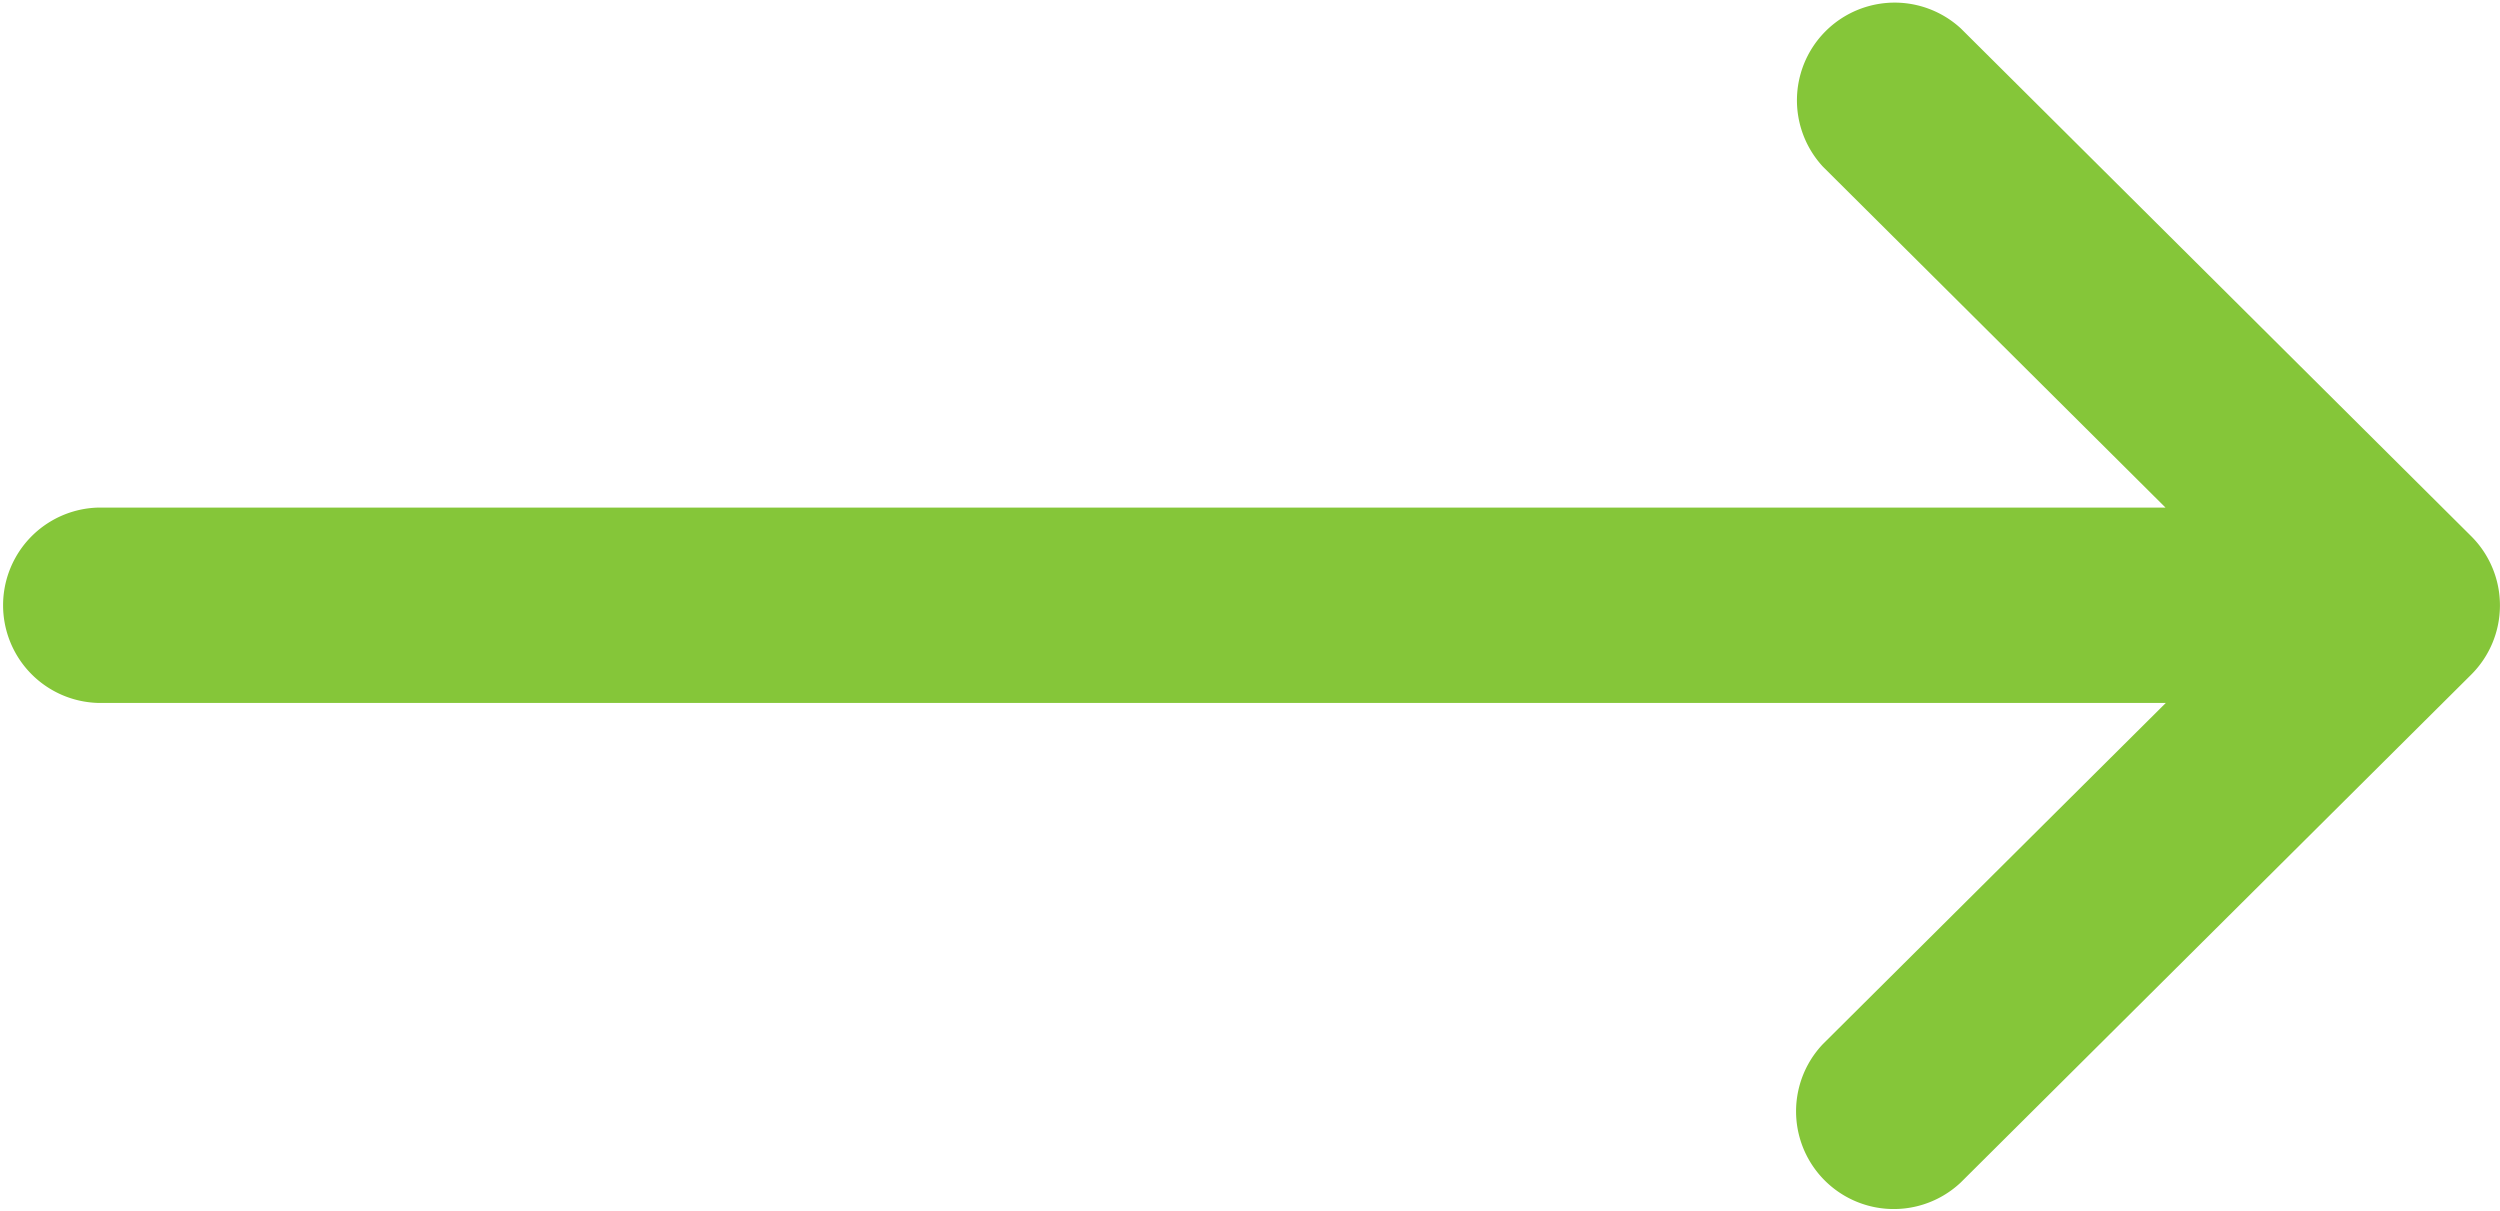
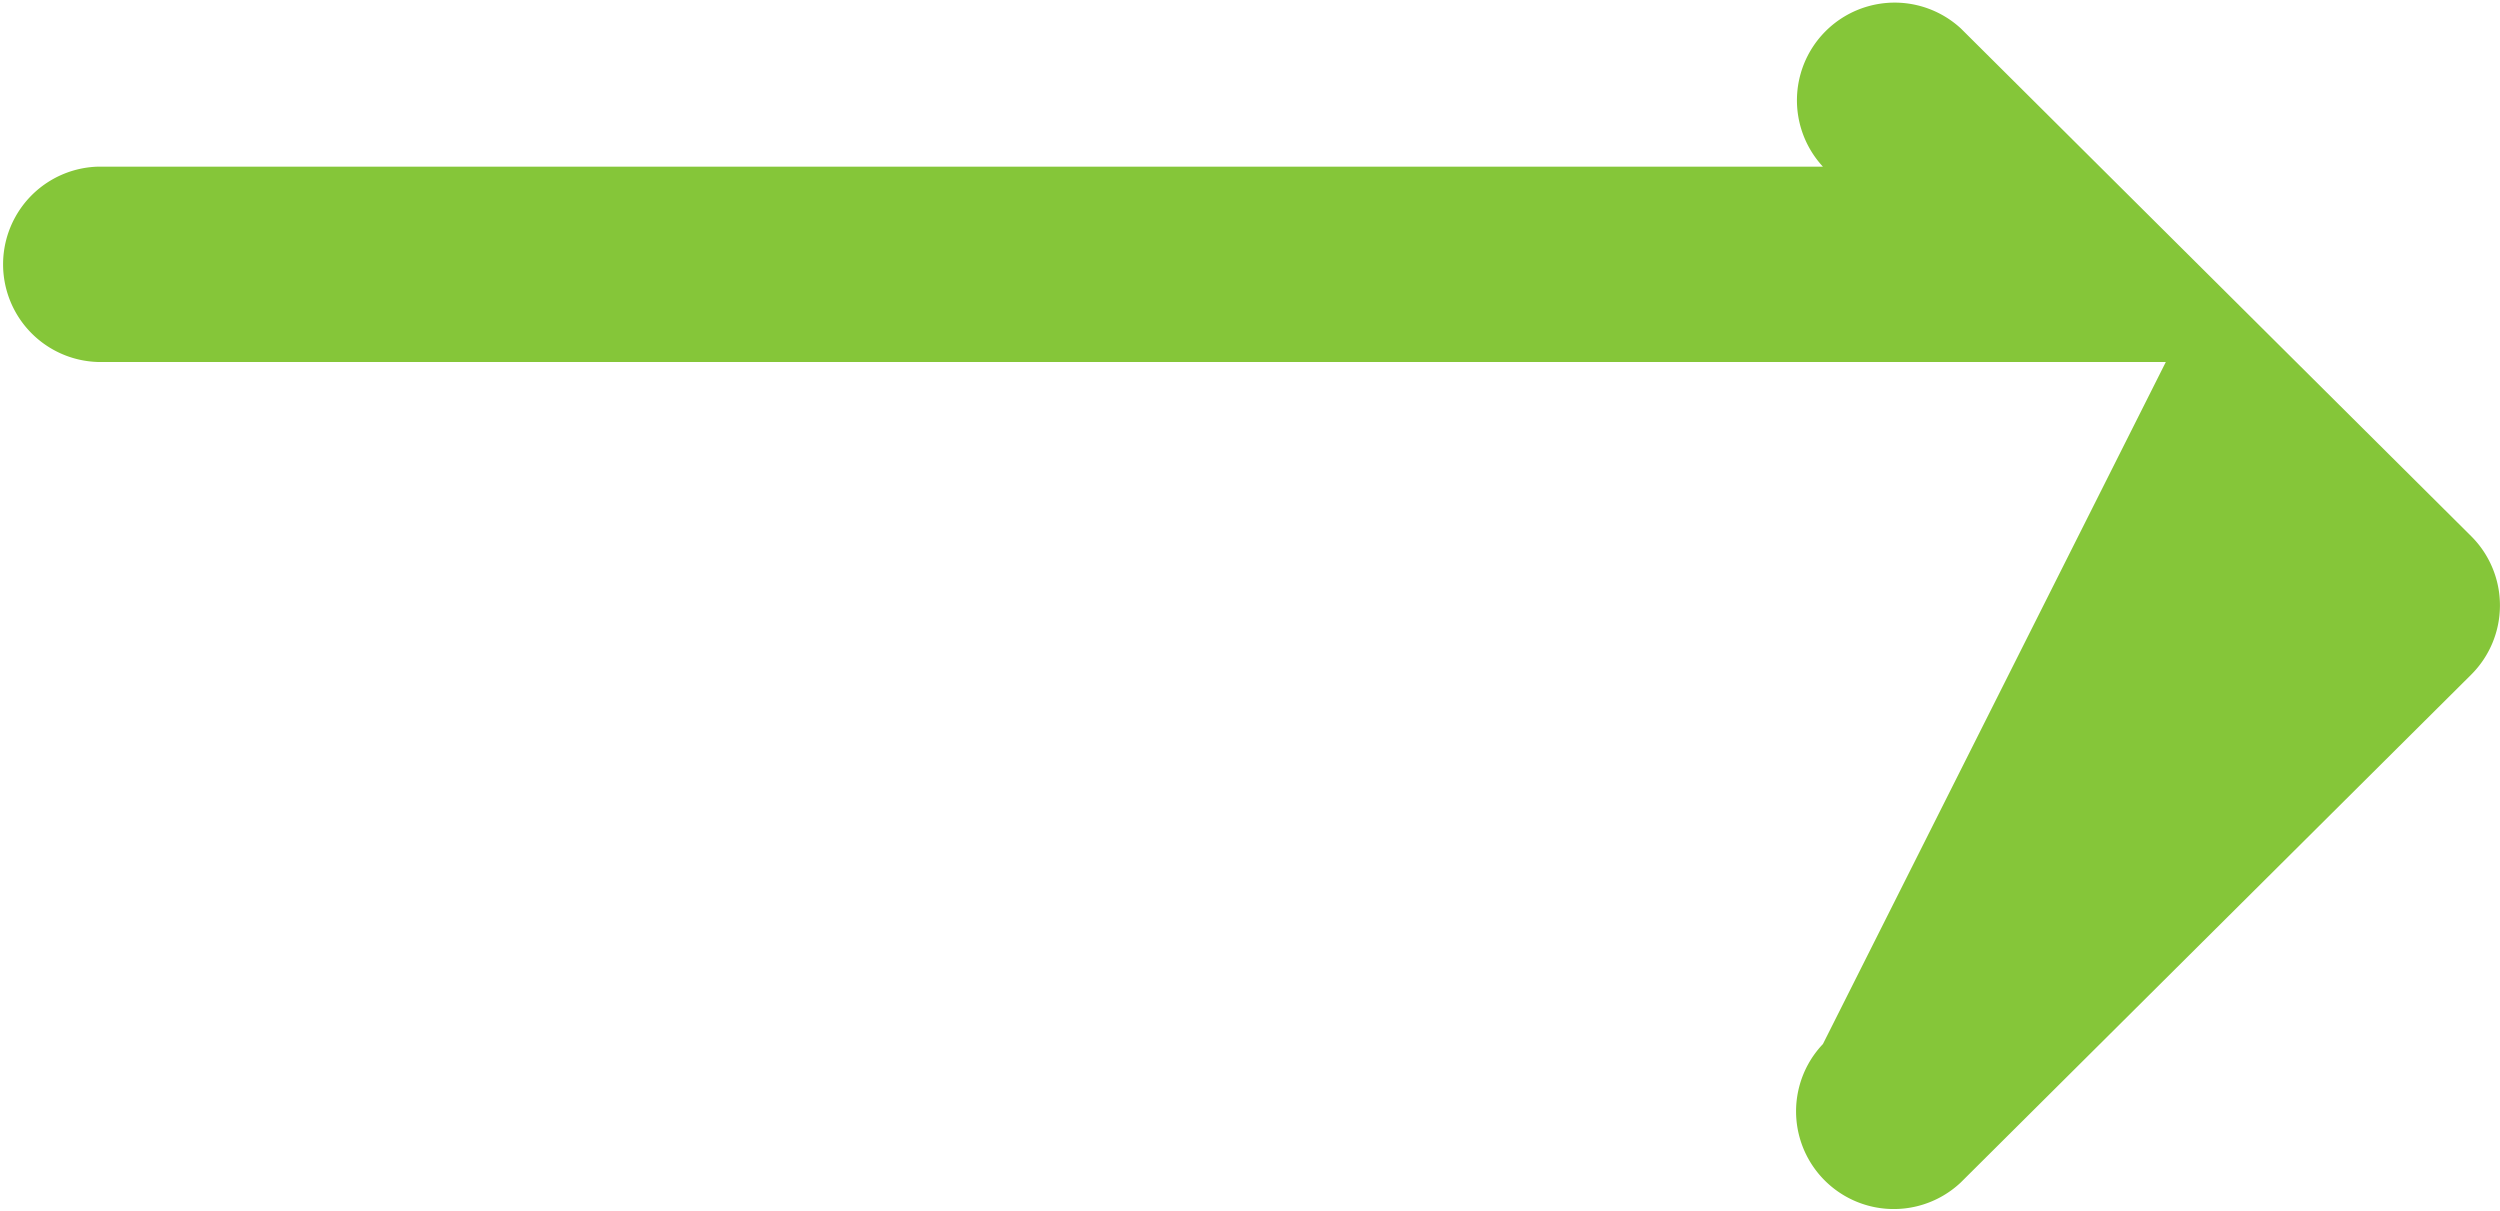
<svg xmlns="http://www.w3.org/2000/svg" width="24" height="11.625" viewBox="0 0 24 11.625">
  <g id="right-arrow_4_" data-name="right-arrow (4)" transform="translate(0 -132)">
    <g id="Grupo_174" data-name="Grupo 174" transform="translate(0 132)">
-       <path id="Trazado_473" data-name="Trazado 473" d="M23.725,137.149h0l-4.9-4.875A.938.938,0,0,0,17.5,133.6l3.289,3.273H.937a.938.938,0,0,0,0,1.875H20.792L17.5,142.023a.938.938,0,0,0,1.323,1.329l4.9-4.875h0A.938.938,0,0,0,23.725,137.149Z" transform="translate(0 -132)" fill="#85c639" />
+       <path id="Trazado_473" data-name="Trazado 473" d="M23.725,137.149h0l-4.9-4.875A.938.938,0,0,0,17.5,133.6H.937a.938.938,0,0,0,0,1.875H20.792L17.5,142.023a.938.938,0,0,0,1.323,1.329l4.9-4.875h0A.938.938,0,0,0,23.725,137.149Z" transform="translate(0 -132)" fill="#85c639" />
    </g>
  </g>
</svg>